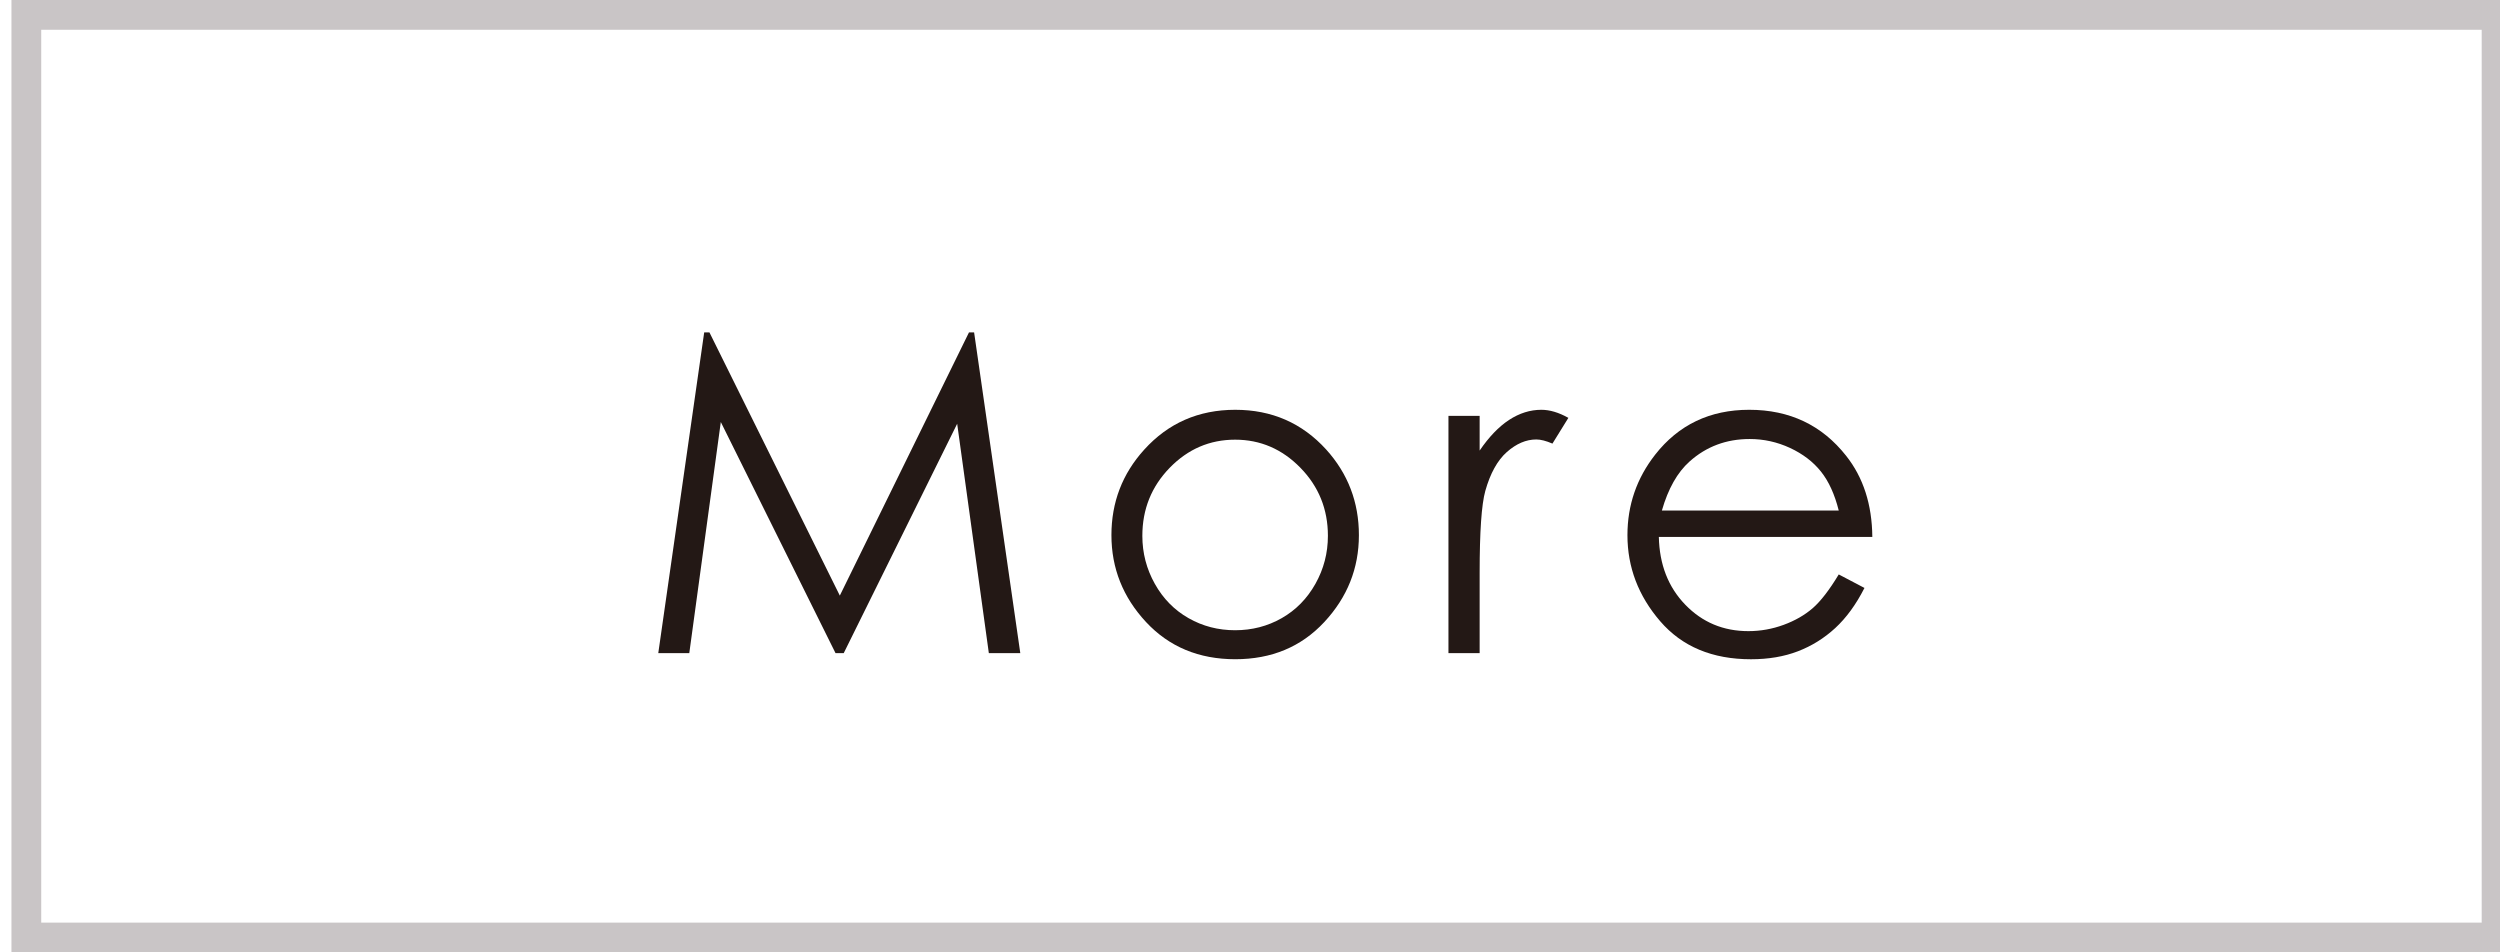
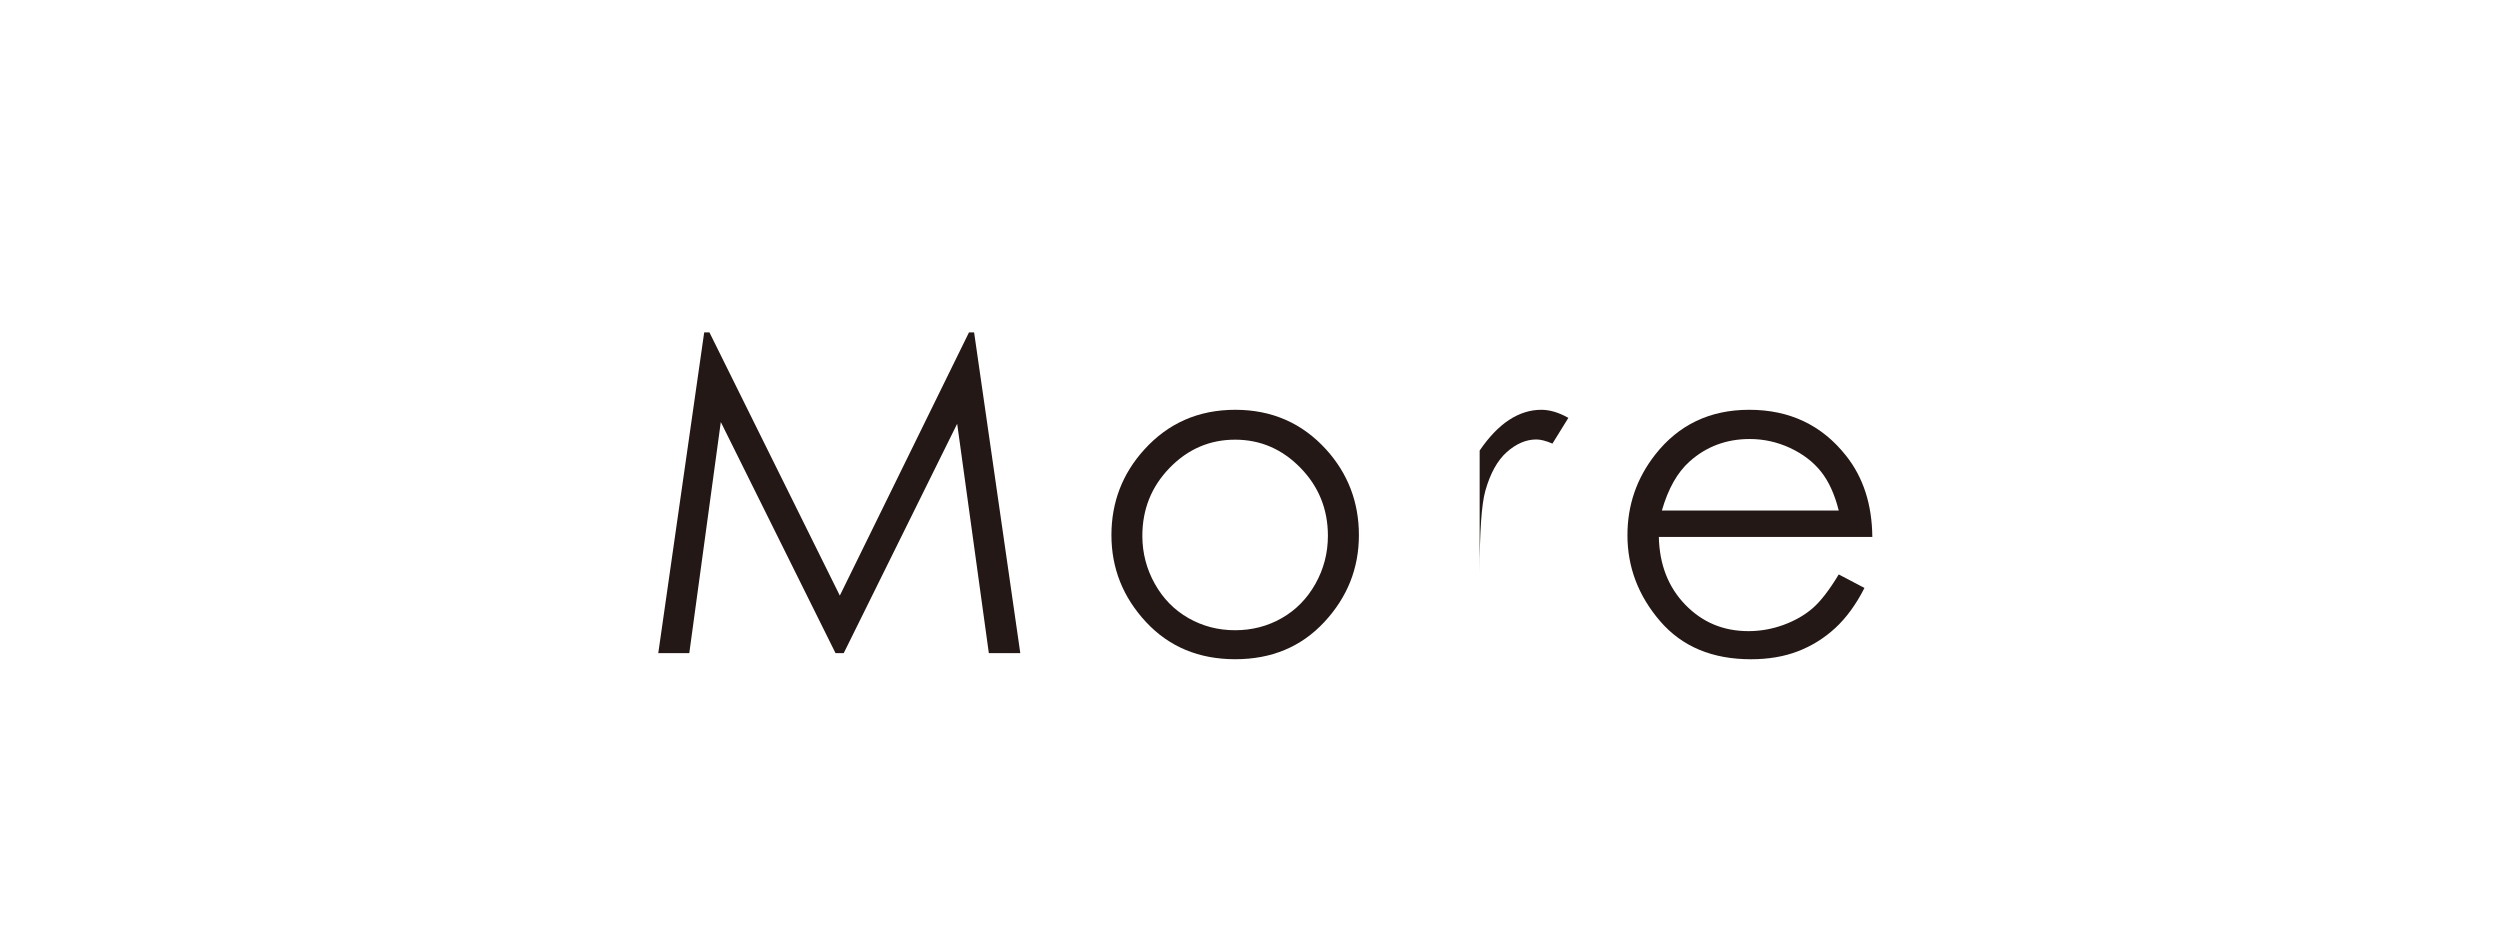
<svg xmlns="http://www.w3.org/2000/svg" version="1.1" x="0px" y="0px" width="84px" height="32px" viewBox="389.746 1977.177 84 32" enable-background="new 389.746 1977.177 84 32" xml:space="preserve">
  <defs>
</defs>
-   <rect x="390.631" y="1977.677" fill="none" stroke="#C9C5C6" stroke-miterlimit="10" width="83" height="31" />
  <g>
    <g>
      <path fill="#231815" d="M411.864,1999.123l1.543-10.778h0.176l4.381,8.844l4.34-8.844h0.172l1.552,10.778h-1.057l-1.064-7.708    l-3.812,7.708h-0.275l-3.855-7.766l-1.059,7.766H411.864z" />
      <path fill="#231815" d="M431.25,1990.946c1.229,0,2.246,0.445,3.054,1.333c0.733,0.811,1.101,1.771,1.101,2.879    c0,1.114-0.388,2.087-1.163,2.92c-0.775,0.833-1.772,1.249-2.991,1.249c-1.223,0-2.223-0.417-2.998-1.249    c-0.775-0.833-1.163-1.806-1.163-2.92c0-1.104,0.366-2.061,1.101-2.872C428.997,1991.394,430.017,1990.946,431.25,1990.946z     M431.246,1991.95c-0.853,0-1.585,0.315-2.198,0.945c-0.612,0.63-0.919,1.392-0.919,2.286c0,0.577,0.14,1.114,0.419,1.612    c0.279,0.499,0.657,0.883,1.133,1.154c0.476,0.271,0.997,0.406,1.565,0.406c0.569,0,1.091-0.135,1.566-0.406    c0.476-0.271,0.853-0.656,1.133-1.154c0.279-0.498,0.419-1.035,0.419-1.612c0-0.894-0.308-1.656-0.923-2.286    C432.826,1992.265,432.094,1991.95,431.246,1991.95z" />
-       <path fill="#231815" d="M438.414,1991.151h1.048v1.165c0.313-0.459,0.642-0.802,0.988-1.029c0.348-0.227,0.709-0.341,1.085-0.341    c0.283,0,0.586,0.09,0.908,0.271l-0.535,0.865c-0.215-0.093-0.396-0.139-0.542-0.139c-0.342,0-0.671,0.141-0.989,0.421    c-0.317,0.281-0.559,0.717-0.725,1.308c-0.127,0.455-0.19,1.373-0.19,2.755v2.696h-1.048V1991.151z" />
+       <path fill="#231815" d="M438.414,1991.151h1.048v1.165c0.313-0.459,0.642-0.802,0.988-1.029c0.348-0.227,0.709-0.341,1.085-0.341    c0.283,0,0.586,0.09,0.908,0.271l-0.535,0.865c-0.215-0.093-0.396-0.139-0.542-0.139c-0.342,0-0.671,0.141-0.989,0.421    c-0.317,0.281-0.559,0.717-0.725,1.308c-0.127,0.455-0.19,1.373-0.19,2.755v2.696V1991.151z" />
      <path fill="#231815" d="M451.528,1996.478l0.864,0.454c-0.283,0.557-0.611,1.006-0.982,1.348c-0.372,0.342-0.79,0.602-1.254,0.78    c-0.465,0.179-0.99,0.268-1.577,0.268c-1.301,0-2.317-0.426-3.051-1.278s-1.1-1.816-1.1-2.891c0-1.011,0.311-1.912,0.931-2.704    c0.787-1.006,1.841-1.509,3.161-1.509c1.359,0,2.444,0.516,3.256,1.546c0.577,0.728,0.87,1.637,0.88,2.726h-7.173    c0.02,0.926,0.315,1.685,0.888,2.277c0.572,0.592,1.279,0.888,2.12,0.888c0.406,0,0.801-0.07,1.185-0.211s0.71-0.329,0.979-0.562    C450.923,1997.376,451.214,1996.999,451.528,1996.478z M451.528,1994.332c-0.137-0.547-0.337-0.984-0.599-1.312    s-0.607-0.591-1.037-0.792c-0.431-0.2-0.883-0.3-1.357-0.3c-0.782,0-1.455,0.251-2.018,0.754    c-0.411,0.367-0.722,0.916-0.932,1.649H451.528z" />
    </g>
  </g>
-   <rect id="_x3C_スライス_x3E__6_" x="390.131" y="1977.177" fill="none" width="84" height="32" />
  <rect x="0.177" y="0.177" display="none" fill="none" stroke="#231815" stroke-width="0.353" stroke-miterlimit="10" width="750" height="2391.612" />
</svg>